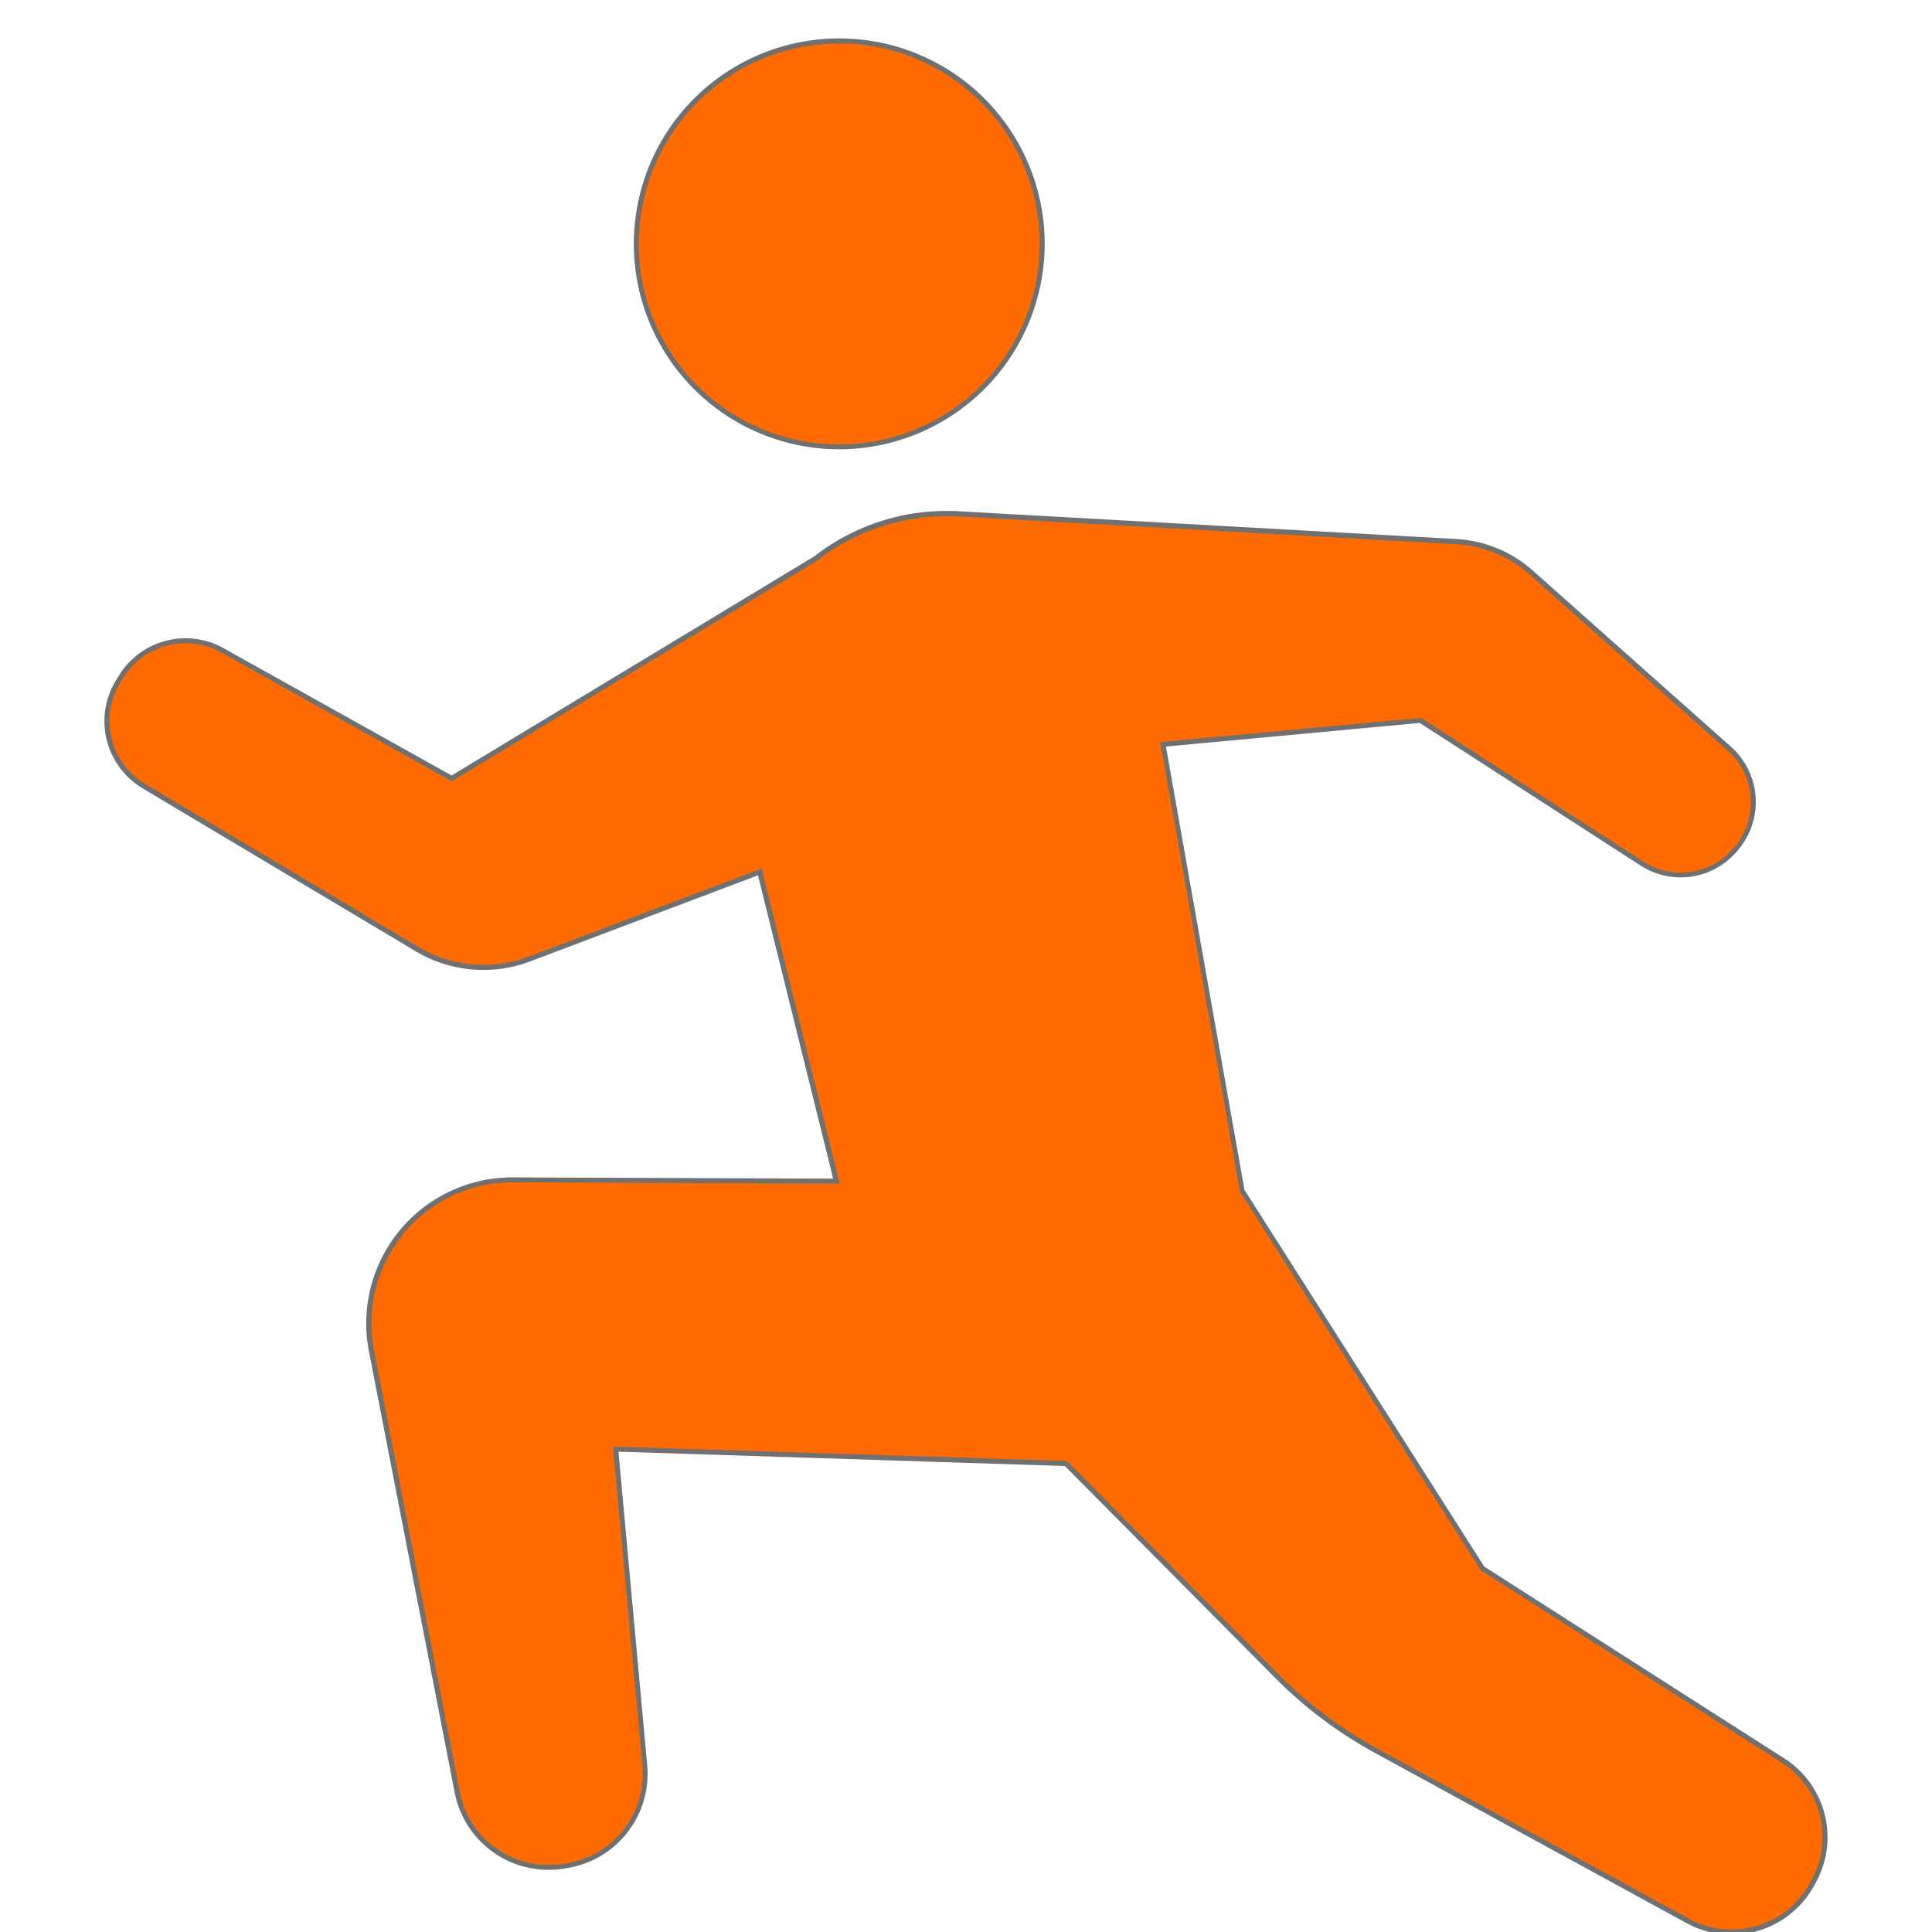
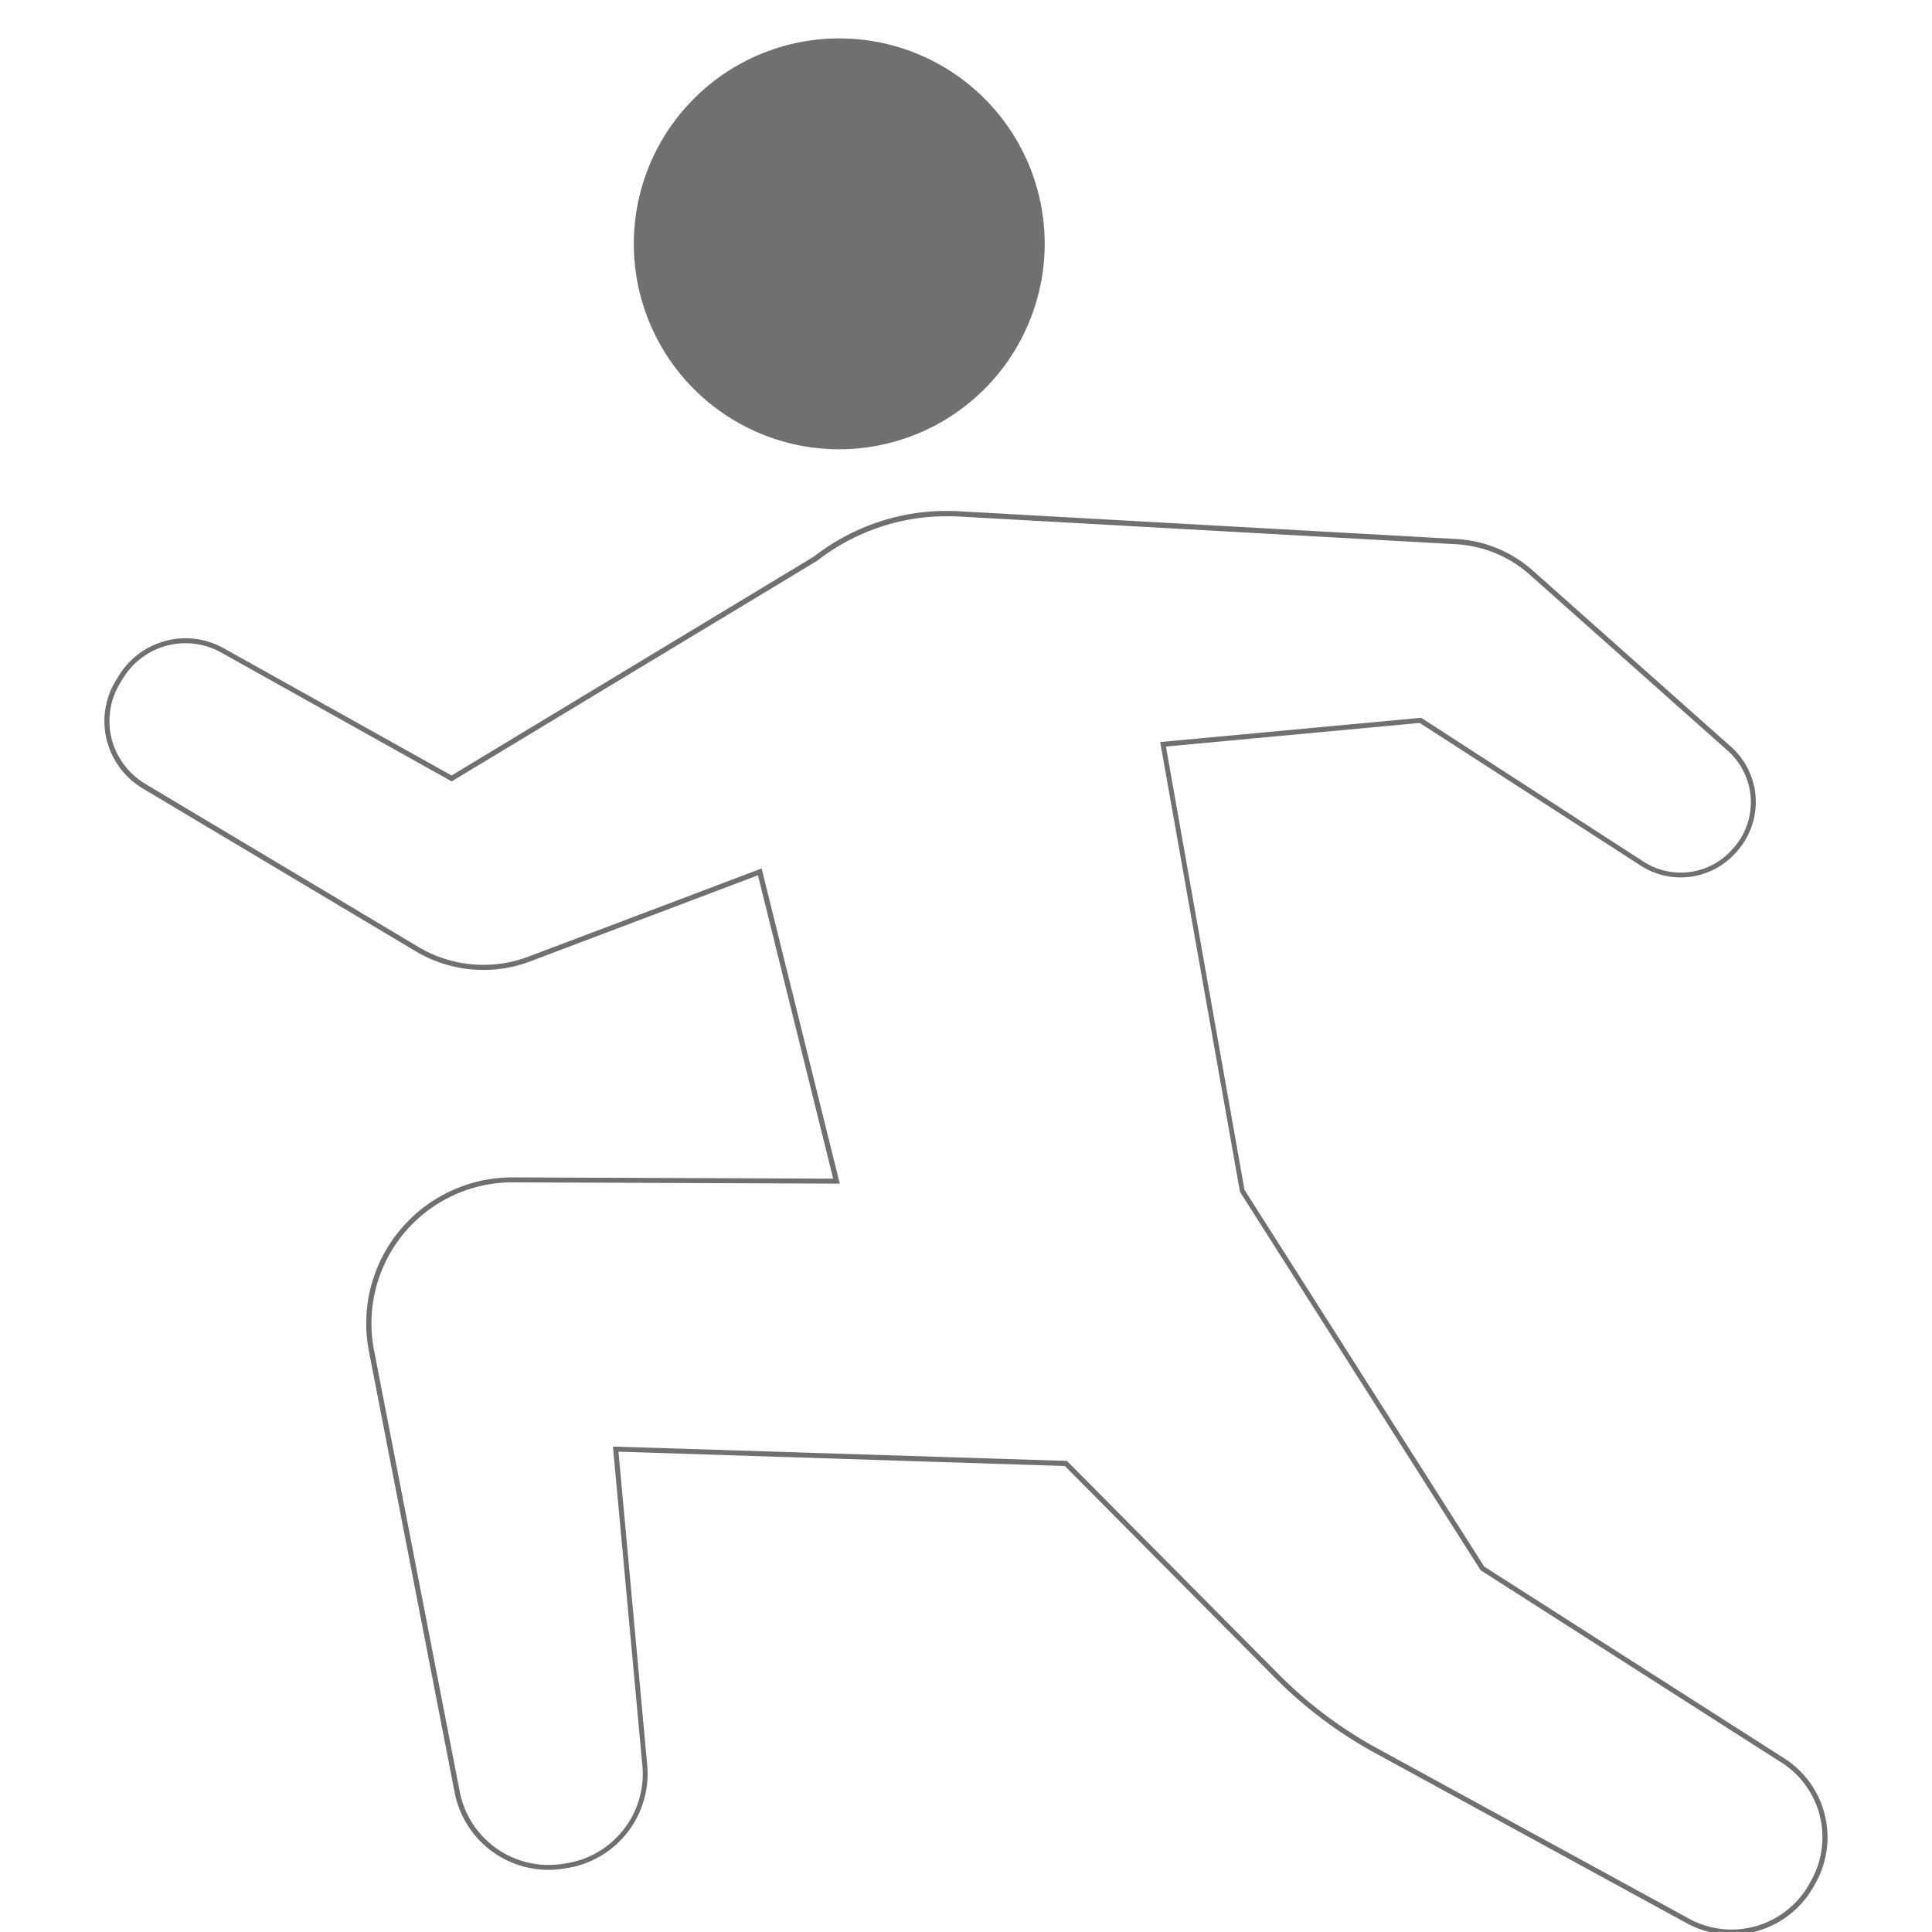
<svg xmlns="http://www.w3.org/2000/svg" width="60" height="60" viewBox="0 0 60 60">
  <defs>
    <clipPath id="clip-path">
      <rect id="長方形_27" data-name="長方形 27" width="60" height="60" transform="translate(192 2546)" fill="#ff6b00" />
    </clipPath>
  </defs>
  <g id="マスクグループ_4" data-name="マスクグループ 4" transform="translate(-192 -2546)" clip-path="url(#clip-path)">
    <g id="ランニングアイコン2" transform="translate(195.322 2547.271)">
      <path id="パス_41" data-name="パス 41" d="M32.65,14.3a6.3,6.3,0,1,0-6.3-6.3A6.3,6.3,0,0,0,32.65,14.3Z" transform="translate(-9.909 -1.694)" fill="#ff6b00" />
-       <path id="パス_41_-_アウトライン" data-name="パス 41 - アウトライン" d="M32.65,14.376A6.38,6.38,0,1,1,39.031,8,6.388,6.388,0,0,1,32.65,14.376Zm0-12.6A6.224,6.224,0,1,0,38.874,8,6.23,6.23,0,0,0,32.65,1.772Z" transform="translate(-9.909 -1.694)" fill="#707070" />
-       <path id="パス_42" data-name="パス 42" d="M56.416,59.948l-9.264-5.923L39.687,42.3,37.23,28.432l7.994-.743,6.881,4.449a2.214,2.214,0,0,0,2.868-.4l.042-.046a2.217,2.217,0,0,0-.194-3.12L48.664,23.1a3.829,3.829,0,0,0-2.4-.964L30.9,21.281a7.619,7.619,0,0,0-.912.009c-.2.017-.4.041-.6.074a6.61,6.61,0,0,0-2.959,1.309l-11.3,6.821-7.116-3.98a2.351,2.351,0,0,0-3.157.831l-.09.147a2.35,2.35,0,0,0,.8,3.24l8.479,5.061a4.032,4.032,0,0,0,3.492.309L24.7,32.4,27.083,42l-10.05-.04a4.457,4.457,0,0,0-4.391,5.306L15.3,60.978a2.889,2.889,0,0,0,3.265,2.306l.114-.018a2.887,2.887,0,0,0,2.448-3.12l-.9-9.824,13.984.442,6.55,6.6a13.363,13.363,0,0,0,3.09,2.323L53.582,65a2.845,2.845,0,0,0,3.789-1.14l.052-.094A2.842,2.842,0,0,0,56.416,59.948Z" transform="translate(-4.43 -6.588)" fill="#ff6b00" />
+       <path id="パス_41_-_アウトライン" data-name="パス 41 - アウトライン" d="M32.65,14.376A6.38,6.38,0,1,1,39.031,8,6.388,6.388,0,0,1,32.65,14.376Zm0-12.6Z" transform="translate(-9.909 -1.694)" fill="#707070" />
      <path id="パス_42_-_アウトライン" data-name="パス 42 - アウトライン" d="M54.885,65.4h0a2.929,2.929,0,0,1-1.339-.326l-9.732-5.315a13.435,13.435,0,0,1-3.108-2.336l-6.528-6.577L20.315,50.4l.893,9.736a2.967,2.967,0,0,1-2.514,3.2l-.113.018a3,3,0,0,1-.443.033,2.97,2.97,0,0,1-2.91-2.4L12.565,47.282a4.535,4.535,0,0,1,4.454-5.4h.014l9.95.039L24.647,32.5l-7.072,2.674a4.11,4.11,0,0,1-3.559-.315L5.536,29.8a2.446,2.446,0,0,1-1.113-1.5,2.41,2.41,0,0,1,.282-1.846l.09-.147a2.428,2.428,0,0,1,3.262-.858L15.133,29.4l11.254-6.8a6.729,6.729,0,0,1,2.99-1.321c.2-.033.393-.057.6-.075.01,0,.241-.019.551-.019.13,0,.254,0,.371.01l15.364.857a3.916,3.916,0,0,1,2.447.983l6.157,5.474a2.3,2.3,0,0,1,.2,3.23l-.042.047a2.292,2.292,0,0,1-2.968.411L45.2,27.769l-7.883.733,2.439,13.766,7.446,11.7,9.25,5.913A2.91,2.91,0,0,1,57.491,63.8l-.052.094A2.929,2.929,0,0,1,54.885,65.4ZM20.143,50.241l14.1.446.022.022,6.55,6.6a13.279,13.279,0,0,0,3.071,2.309l9.73,5.314a2.765,2.765,0,0,0,3.683-1.11l.052-.094a2.755,2.755,0,0,0-.98-3.713l-9.281-5.933-.009-.015L39.613,42.326l0-.015L37.139,28.362l8.106-.753,6.9,4.464a2.135,2.135,0,0,0,2.766-.384l.043-.047a2.144,2.144,0,0,0-.188-3.009l-6.157-5.474a3.76,3.76,0,0,0-2.351-.944L30.9,21.359c-.114-.006-.236-.009-.363-.009-.3,0-.536.018-.539.019-.207.017-.4.041-.592.073a6.572,6.572,0,0,0-2.924,1.293l-.008.005L15.136,29.584l-7.155-4a2.272,2.272,0,0,0-3.052.8l-.09.147a2.255,2.255,0,0,0-.264,1.727,2.289,2.289,0,0,0,1.042,1.4L14.1,34.724a3.954,3.954,0,0,0,3.424.3l7.237-2.736,2.427,9.788-10.164-.04a4.379,4.379,0,0,0-4.3,5.213l2.662,13.711a2.814,2.814,0,0,0,2.757,2.275,2.844,2.844,0,0,0,.42-.031l.113-.018a2.811,2.811,0,0,0,2.382-3.035Z" transform="translate(-4.43 -6.588)" fill="#707070" />
    </g>
  </g>
</svg>